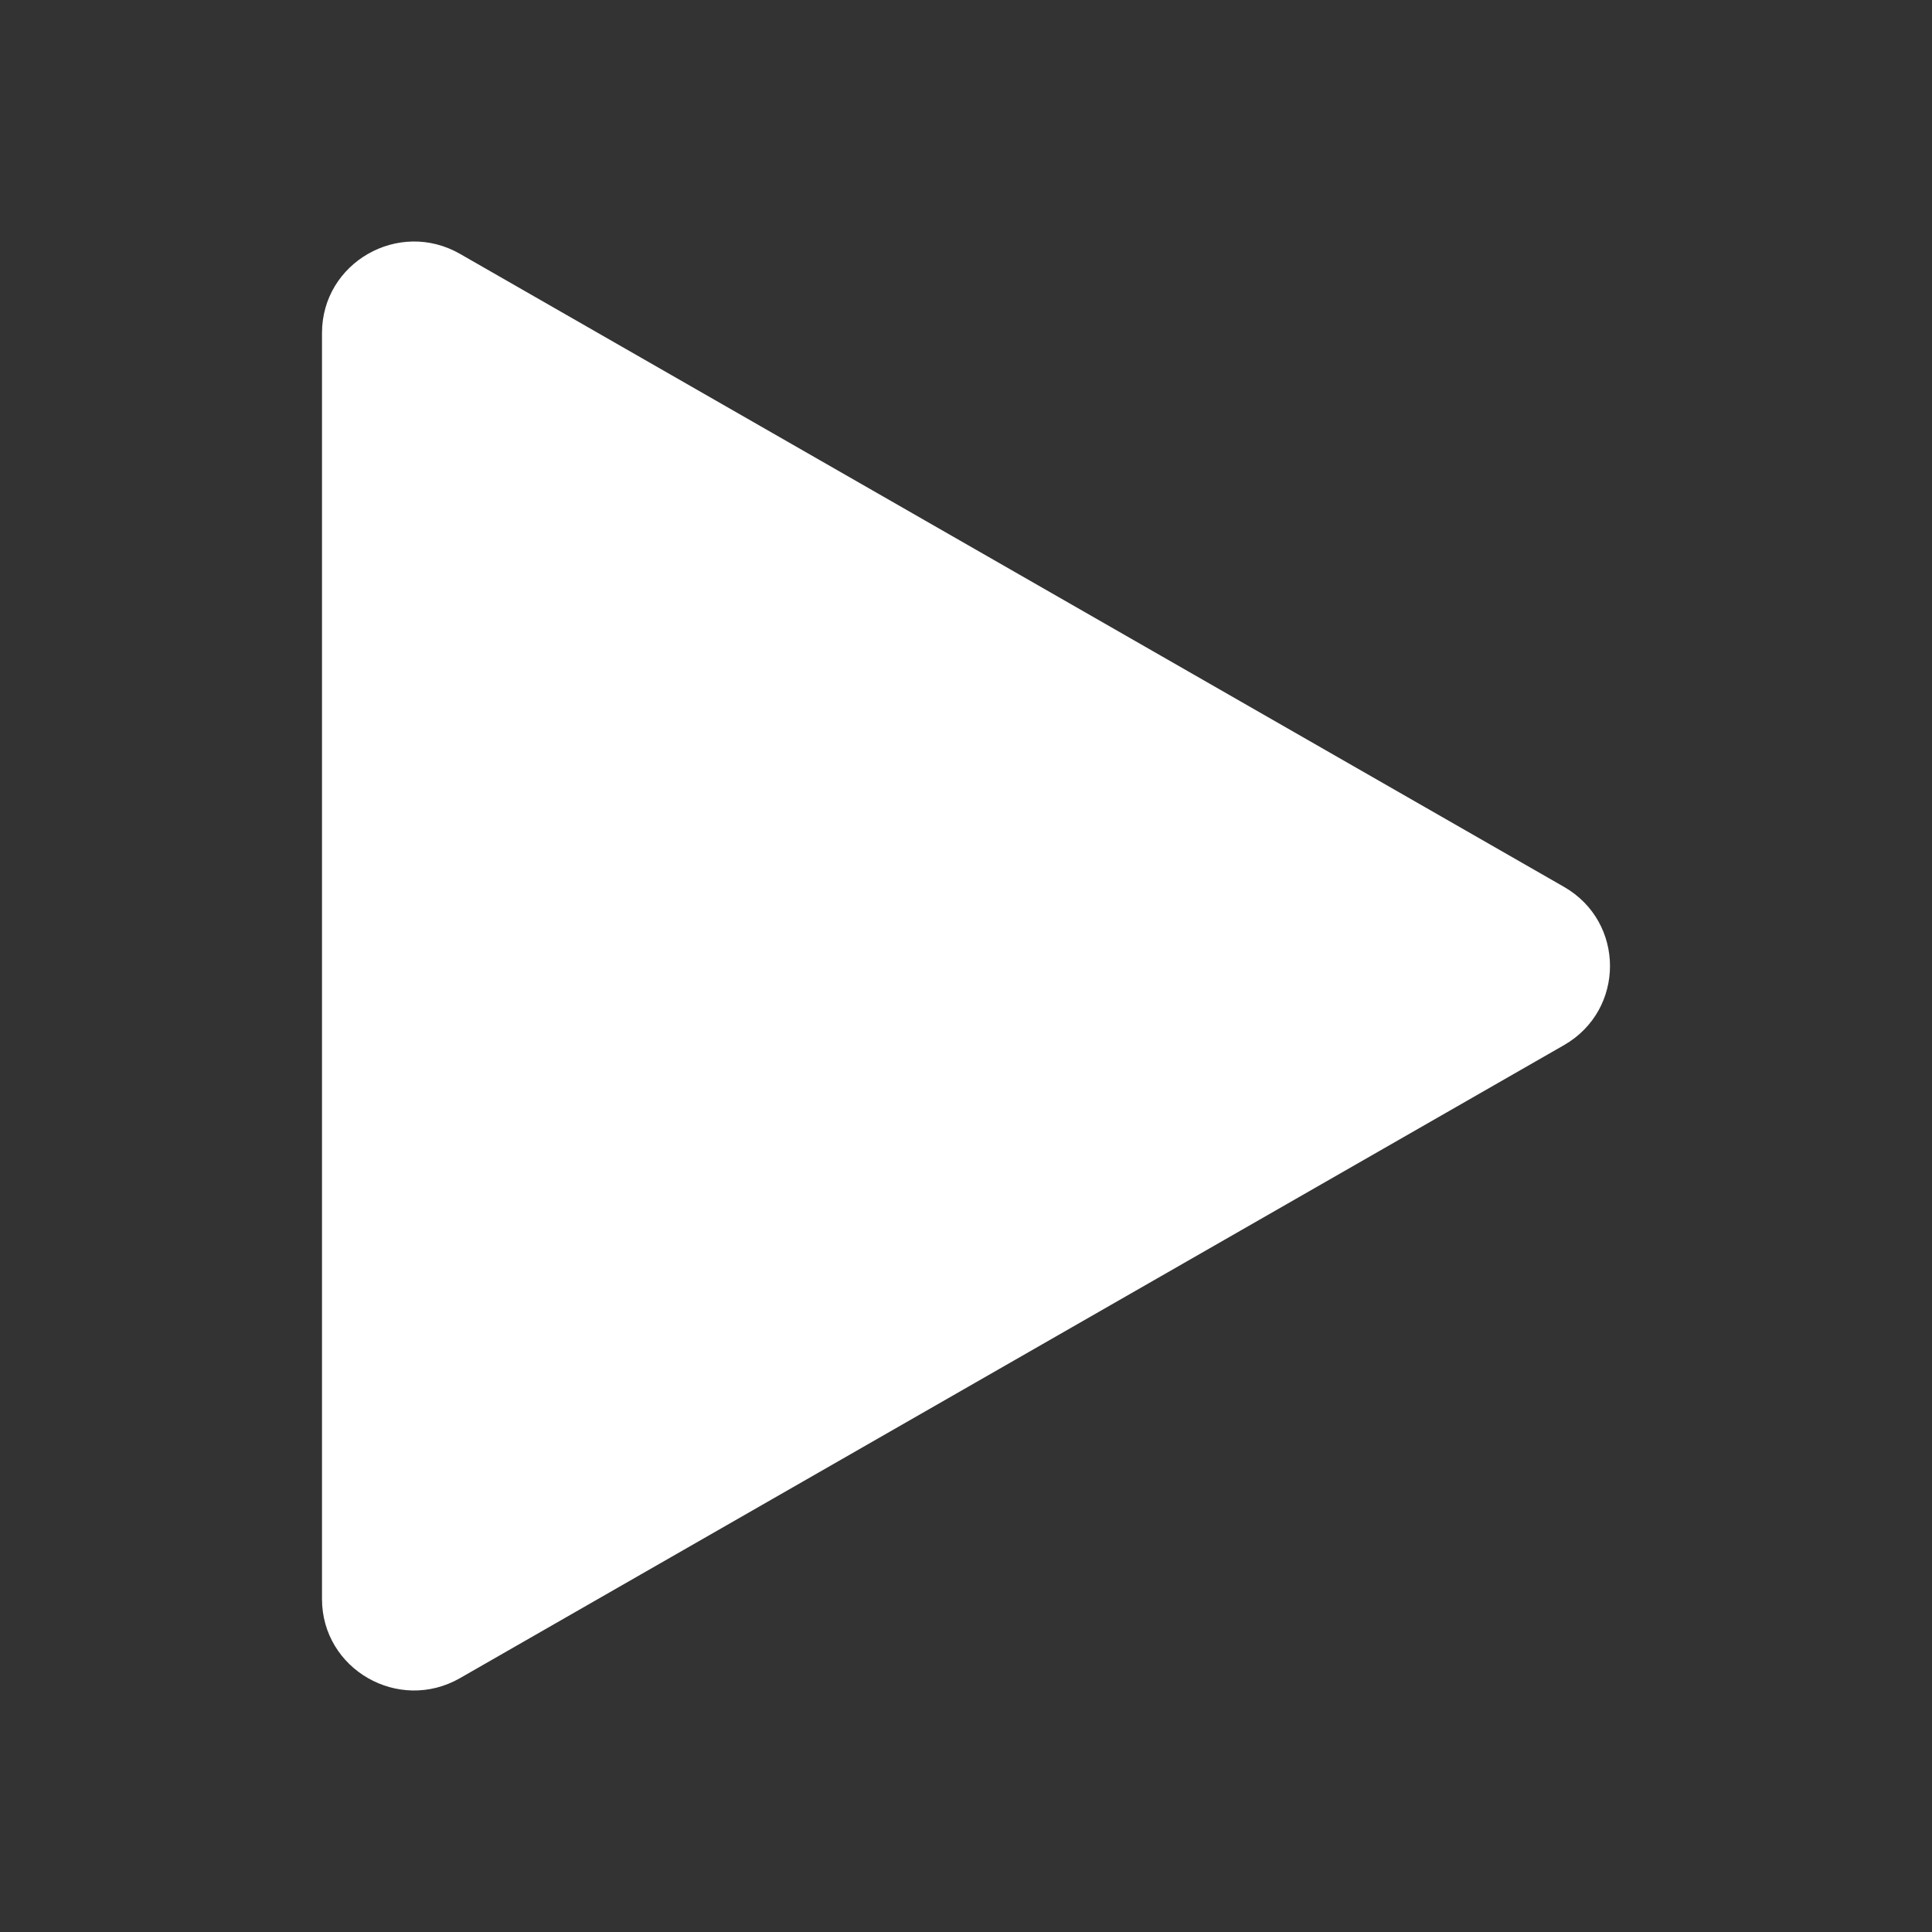
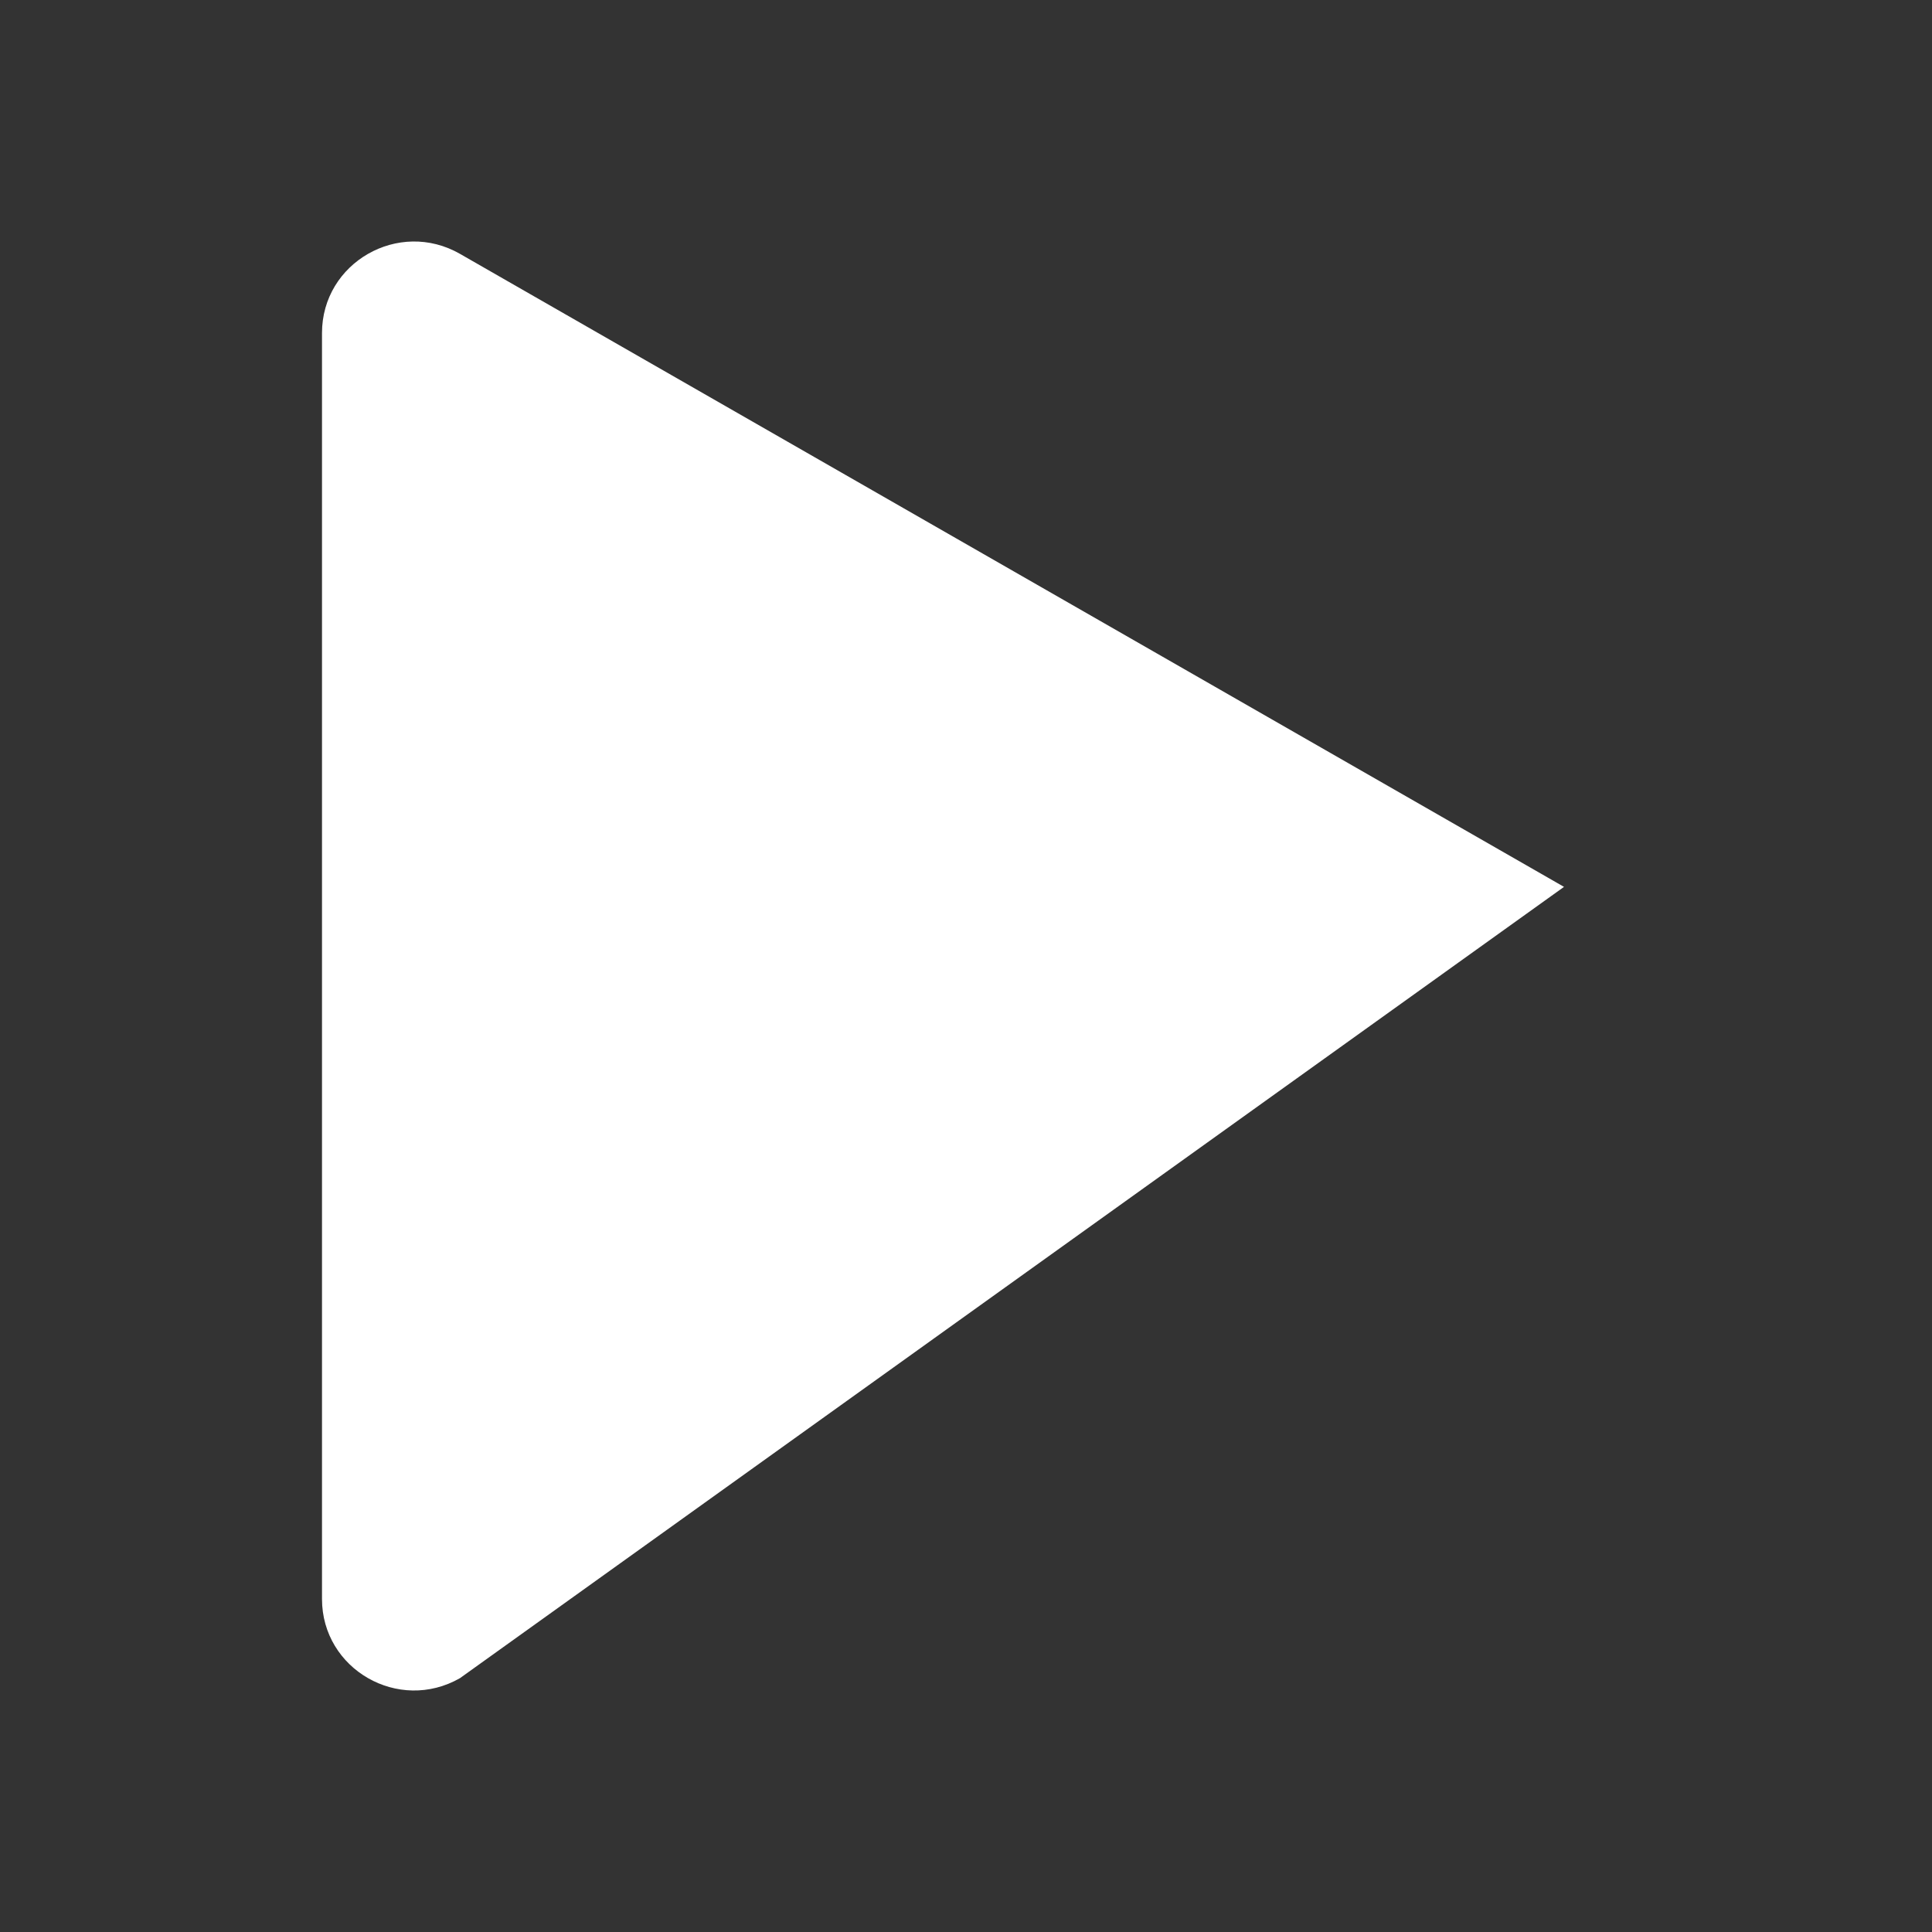
<svg xmlns="http://www.w3.org/2000/svg" width="72" height="72" viewBox="0 0 72 72" fill="none">
  <rect x="0" y="0" width="72" height="72" fill="#333333" stroke="none" />
-   <path d="M58.286 33.051C60.571 34.362 60.571 37.638 58.286 38.949L17.143 62.539C14.857 63.849 12 62.211 12 59.59L12 12.41C12 9.789 14.857 8.151 17.143 9.461L58.286 33.051Z" fill="white" />
+   <path d="M58.286 33.051L17.143 62.539C14.857 63.849 12 62.211 12 59.59L12 12.41C12 9.789 14.857 8.151 17.143 9.461L58.286 33.051Z" fill="white" />
</svg>